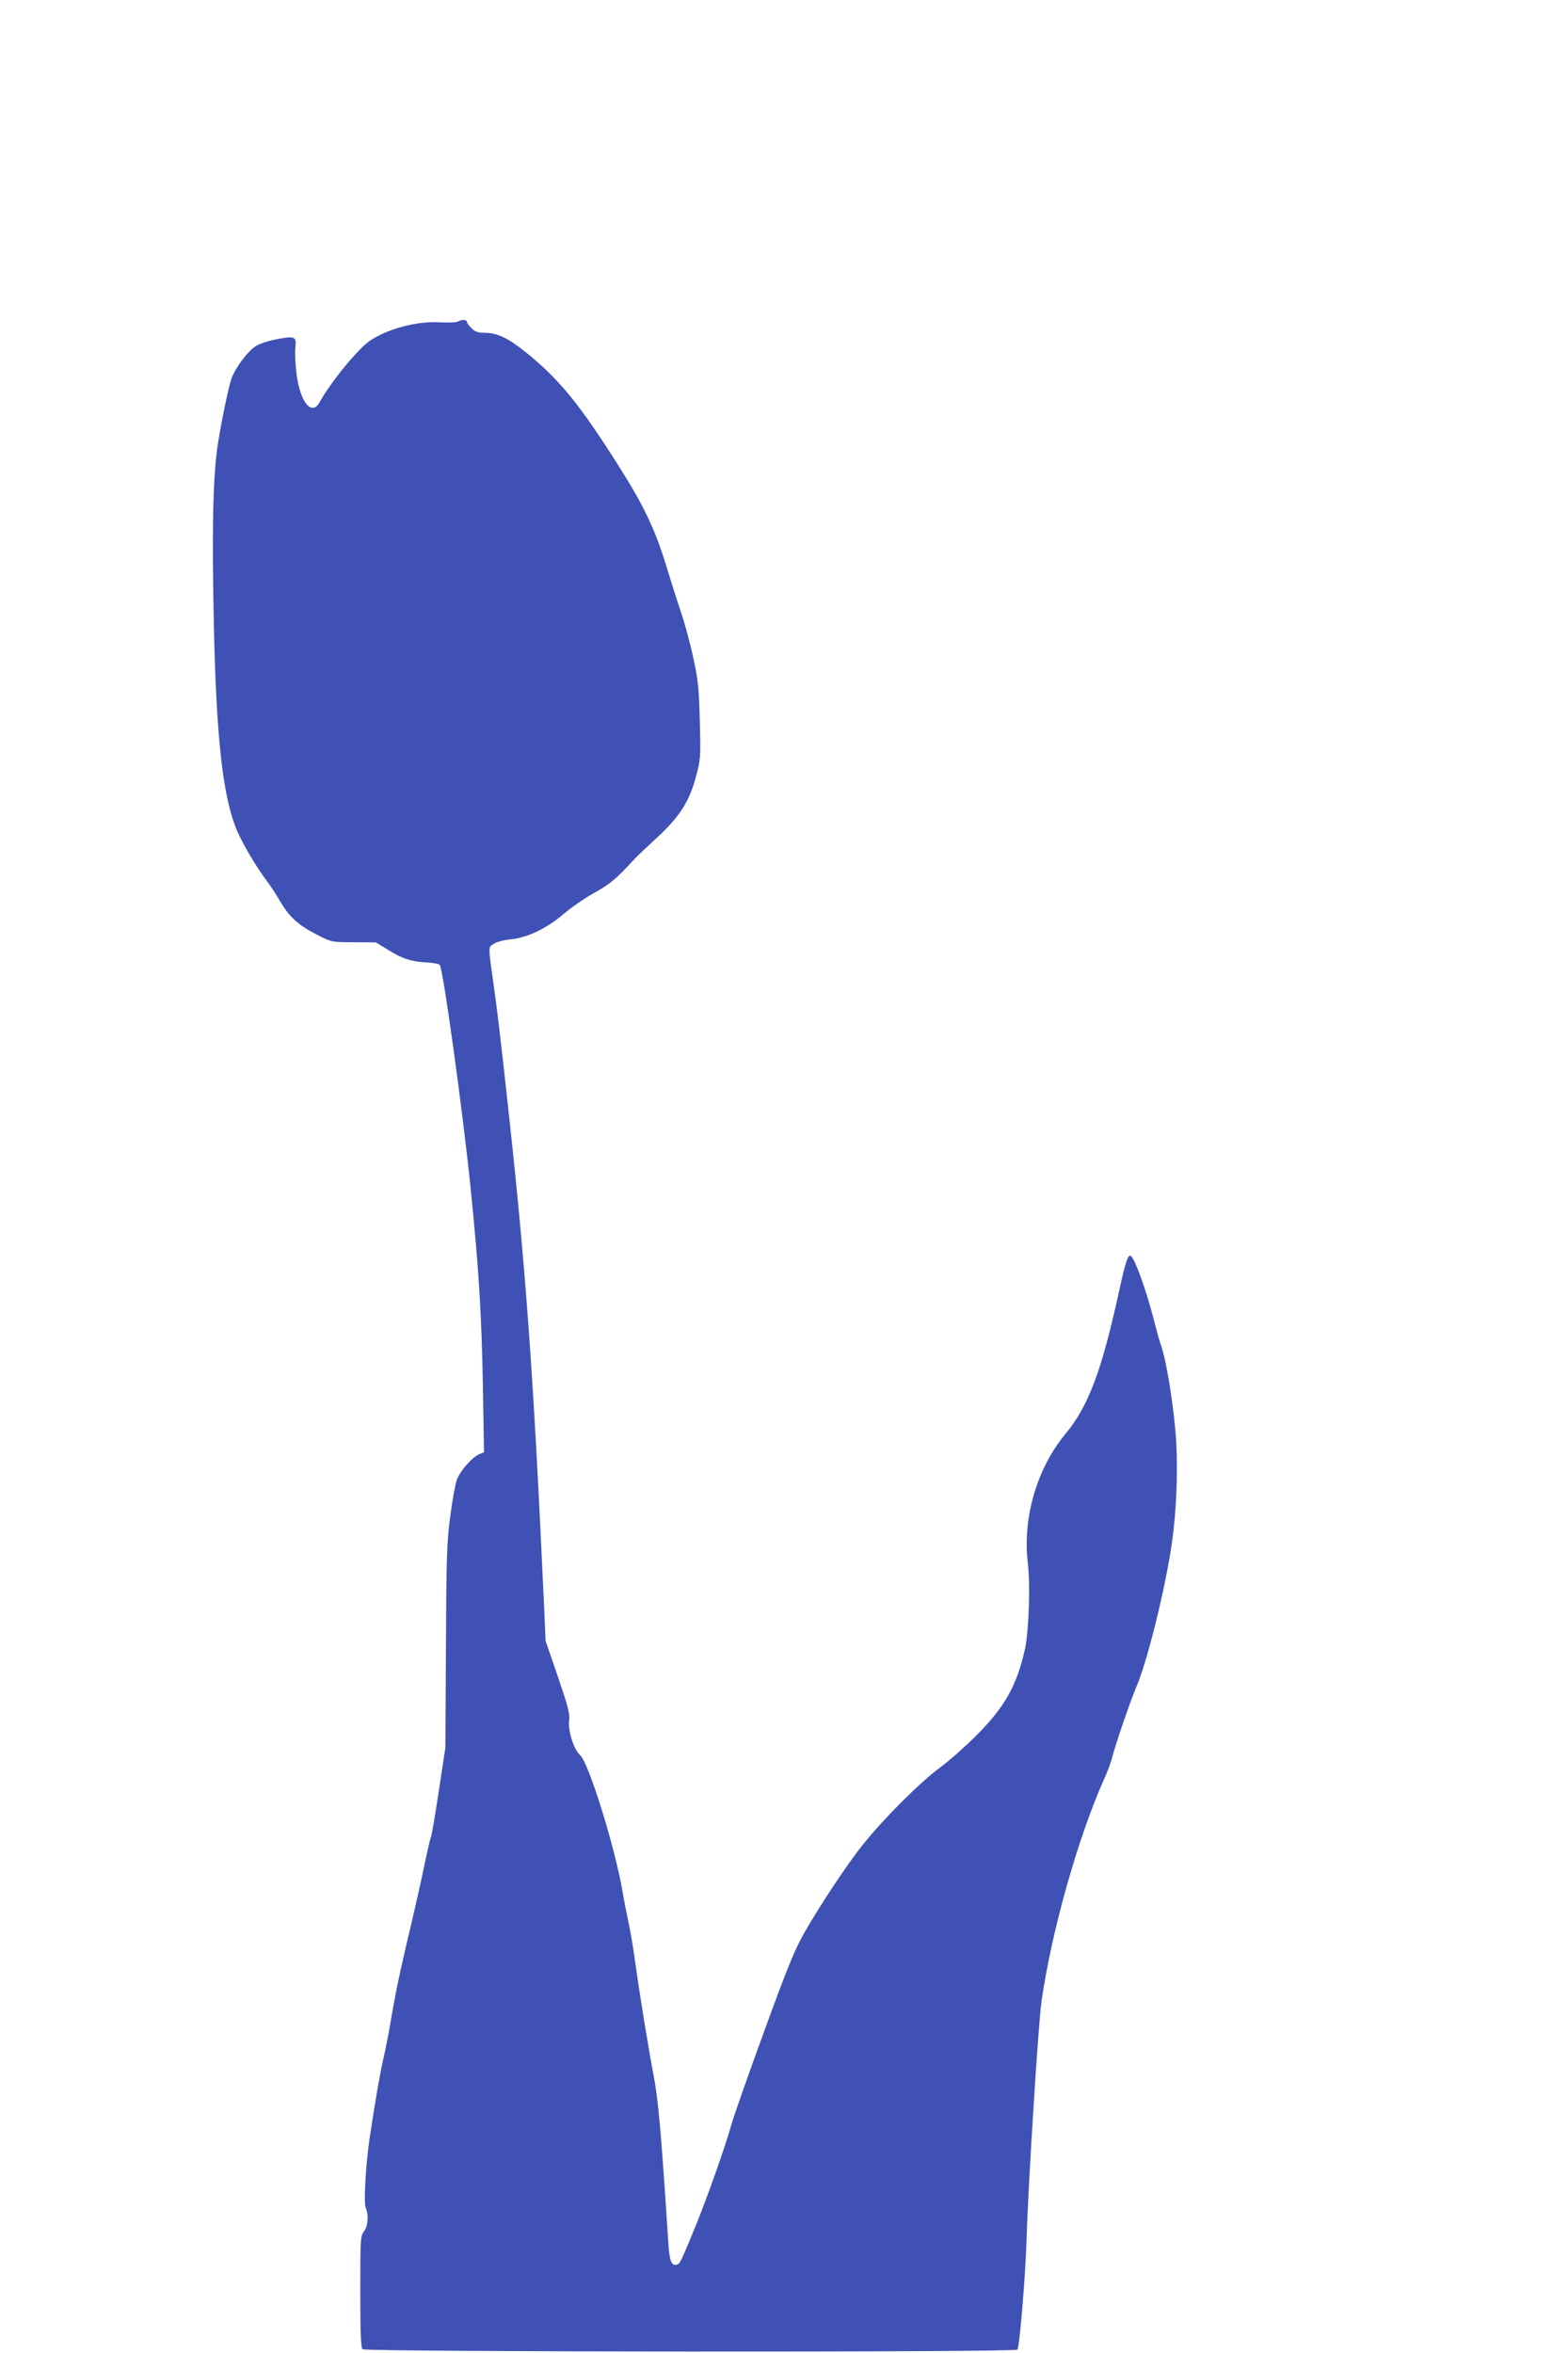
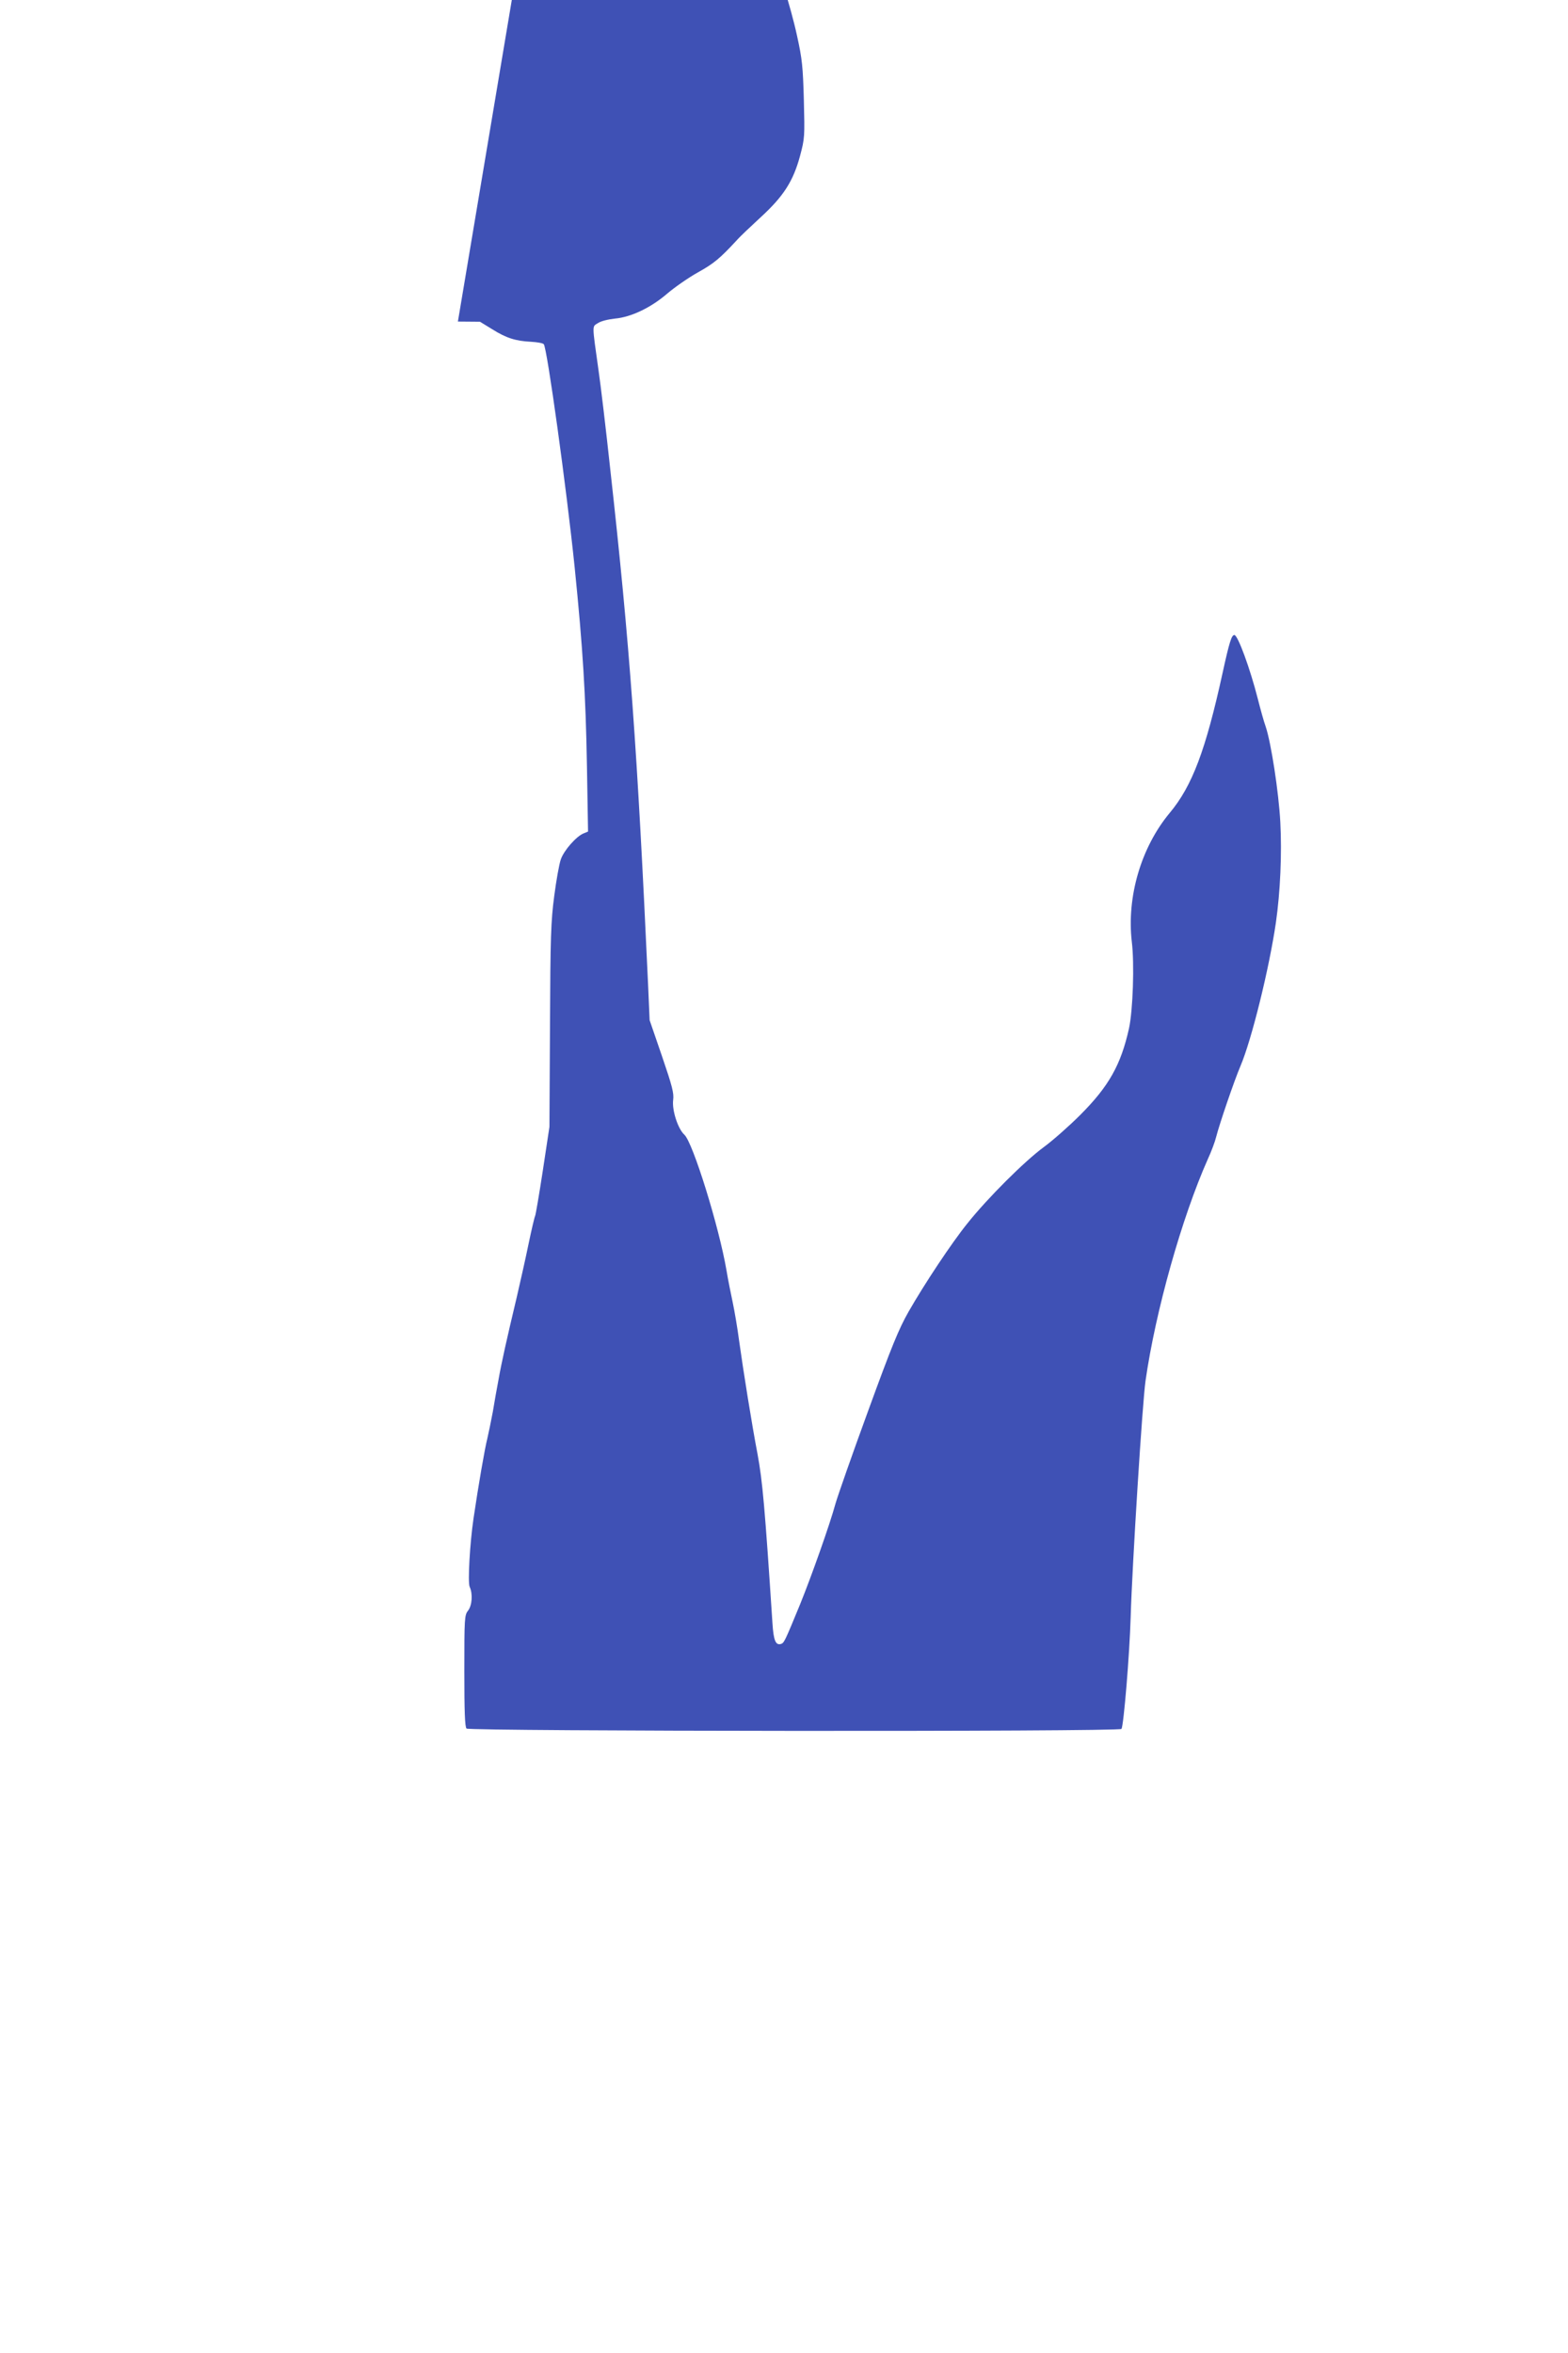
<svg xmlns="http://www.w3.org/2000/svg" version="1.0" width="853pt" height="1280pt" viewBox="0 0 853 1280" preserveAspectRatio="xMidYMid meet">
  <g transform="translate(0,1280) scale(0.1,-0.1)" fill="#3f51b5" stroke="none">
-     <path d="M2491 11051 c-8 -5 -53 -7 -100 -4 -124 7 -285 -36 -381 -102 -65 -45 -212 -225 -272 -334 -42 -75 -104 0 -124 149 -7 52 -10 115 -8 140 8 70 1 74 -95 56 -45 -8 -98 -25 -117 -37 -45 -27 -110 -114 -134 -176 -15 -41 -52 -216 -74 -353 -28 -176 -34 -471 -22 -1015 13 -577 47 -888 116 -1070 28 -75 109 -214 174 -300 17 -22 49 -71 71 -109 49 -84 99 -129 201 -181 79 -40 79 -40 199 -40 l120 -1 67 -41 c76 -48 128 -64 211 -68 33 -2 63 -7 69 -13 18 -18 124 -785 168 -1212 45 -445 60 -689 67 -1082 l6 -357 -24 -10 c-39 -15 -107 -92 -124 -141 -9 -25 -25 -115 -36 -200 -18 -136 -21 -222 -23 -705 l-3 -550 -36 -238 c-20 -131 -39 -242 -42 -247 -3 -5 -19 -72 -35 -149 -16 -78 -45 -207 -64 -289 -56 -235 -84 -361 -100 -452 -9 -47 -23 -125 -31 -175 -9 -49 -23 -115 -30 -146 -13 -49 -49 -257 -75 -434 -20 -136 -32 -347 -21 -372 18 -39 13 -102 -9 -130 -19 -24 -20 -41 -20 -327 0 -222 3 -305 12 -314 15 -15 3553 -18 3563 -2 12 20 44 404 50 610 8 278 64 1171 81 1285 54 377 197 886 339 1205 19 41 39 95 45 120 18 71 99 308 132 385 61 143 157 533 193 781 24 167 33 375 24 546 -9 166 -50 430 -79 518 -11 30 -30 100 -44 155 -41 161 -108 345 -127 345 -15 0 -27 -37 -64 -206 -92 -420 -165 -615 -288 -762 -156 -188 -234 -456 -206 -700 15 -120 6 -374 -15 -471 -44 -198 -109 -315 -266 -472 -58 -58 -148 -138 -200 -176 -103 -76 -304 -276 -413 -413 -85 -105 -233 -328 -320 -480 -54 -95 -92 -188 -221 -542 -86 -235 -165 -461 -177 -503 -30 -111 -130 -393 -192 -546 -83 -202 -87 -209 -102 -216 -31 -11 -43 16 -49 115 -41 626 -54 772 -81 917 -31 162 -77 450 -100 615 -9 69 -25 163 -35 210 -10 47 -26 126 -34 175 -41 239 -183 695 -229 737 -36 33 -68 135 -61 189 5 37 -5 75 -61 239 l-67 195 -8 185 c-59 1290 -100 1858 -206 2810 -24 223 -53 466 -64 540 -36 256 -35 236 -4 256 15 11 56 21 93 25 89 8 197 60 286 137 39 33 113 85 165 114 88 49 119 75 211 174 19 22 79 78 132 127 123 113 176 195 213 332 26 97 26 106 21 305 -5 181 -9 222 -37 349 -17 79 -47 187 -65 240 -18 53 -54 166 -80 251 -58 193 -122 329 -256 540 -215 341 -328 479 -510 625 -97 78 -155 105 -226 105 -33 0 -50 6 -68 25 -14 13 -25 29 -25 35 0 12 -30 13 -49 1z" />
+     <path d="M2491 11051 l120 -1 67 -41 c76 -48 128 -64 211 -68 33 -2 63 -7 69 -13 18 -18 124 -785 168 -1212 45 -445 60 -689 67 -1082 l6 -357 -24 -10 c-39 -15 -107 -92 -124 -141 -9 -25 -25 -115 -36 -200 -18 -136 -21 -222 -23 -705 l-3 -550 -36 -238 c-20 -131 -39 -242 -42 -247 -3 -5 -19 -72 -35 -149 -16 -78 -45 -207 -64 -289 -56 -235 -84 -361 -100 -452 -9 -47 -23 -125 -31 -175 -9 -49 -23 -115 -30 -146 -13 -49 -49 -257 -75 -434 -20 -136 -32 -347 -21 -372 18 -39 13 -102 -9 -130 -19 -24 -20 -41 -20 -327 0 -222 3 -305 12 -314 15 -15 3553 -18 3563 -2 12 20 44 404 50 610 8 278 64 1171 81 1285 54 377 197 886 339 1205 19 41 39 95 45 120 18 71 99 308 132 385 61 143 157 533 193 781 24 167 33 375 24 546 -9 166 -50 430 -79 518 -11 30 -30 100 -44 155 -41 161 -108 345 -127 345 -15 0 -27 -37 -64 -206 -92 -420 -165 -615 -288 -762 -156 -188 -234 -456 -206 -700 15 -120 6 -374 -15 -471 -44 -198 -109 -315 -266 -472 -58 -58 -148 -138 -200 -176 -103 -76 -304 -276 -413 -413 -85 -105 -233 -328 -320 -480 -54 -95 -92 -188 -221 -542 -86 -235 -165 -461 -177 -503 -30 -111 -130 -393 -192 -546 -83 -202 -87 -209 -102 -216 -31 -11 -43 16 -49 115 -41 626 -54 772 -81 917 -31 162 -77 450 -100 615 -9 69 -25 163 -35 210 -10 47 -26 126 -34 175 -41 239 -183 695 -229 737 -36 33 -68 135 -61 189 5 37 -5 75 -61 239 l-67 195 -8 185 c-59 1290 -100 1858 -206 2810 -24 223 -53 466 -64 540 -36 256 -35 236 -4 256 15 11 56 21 93 25 89 8 197 60 286 137 39 33 113 85 165 114 88 49 119 75 211 174 19 22 79 78 132 127 123 113 176 195 213 332 26 97 26 106 21 305 -5 181 -9 222 -37 349 -17 79 -47 187 -65 240 -18 53 -54 166 -80 251 -58 193 -122 329 -256 540 -215 341 -328 479 -510 625 -97 78 -155 105 -226 105 -33 0 -50 6 -68 25 -14 13 -25 29 -25 35 0 12 -30 13 -49 1z" />
  </g>
</svg>